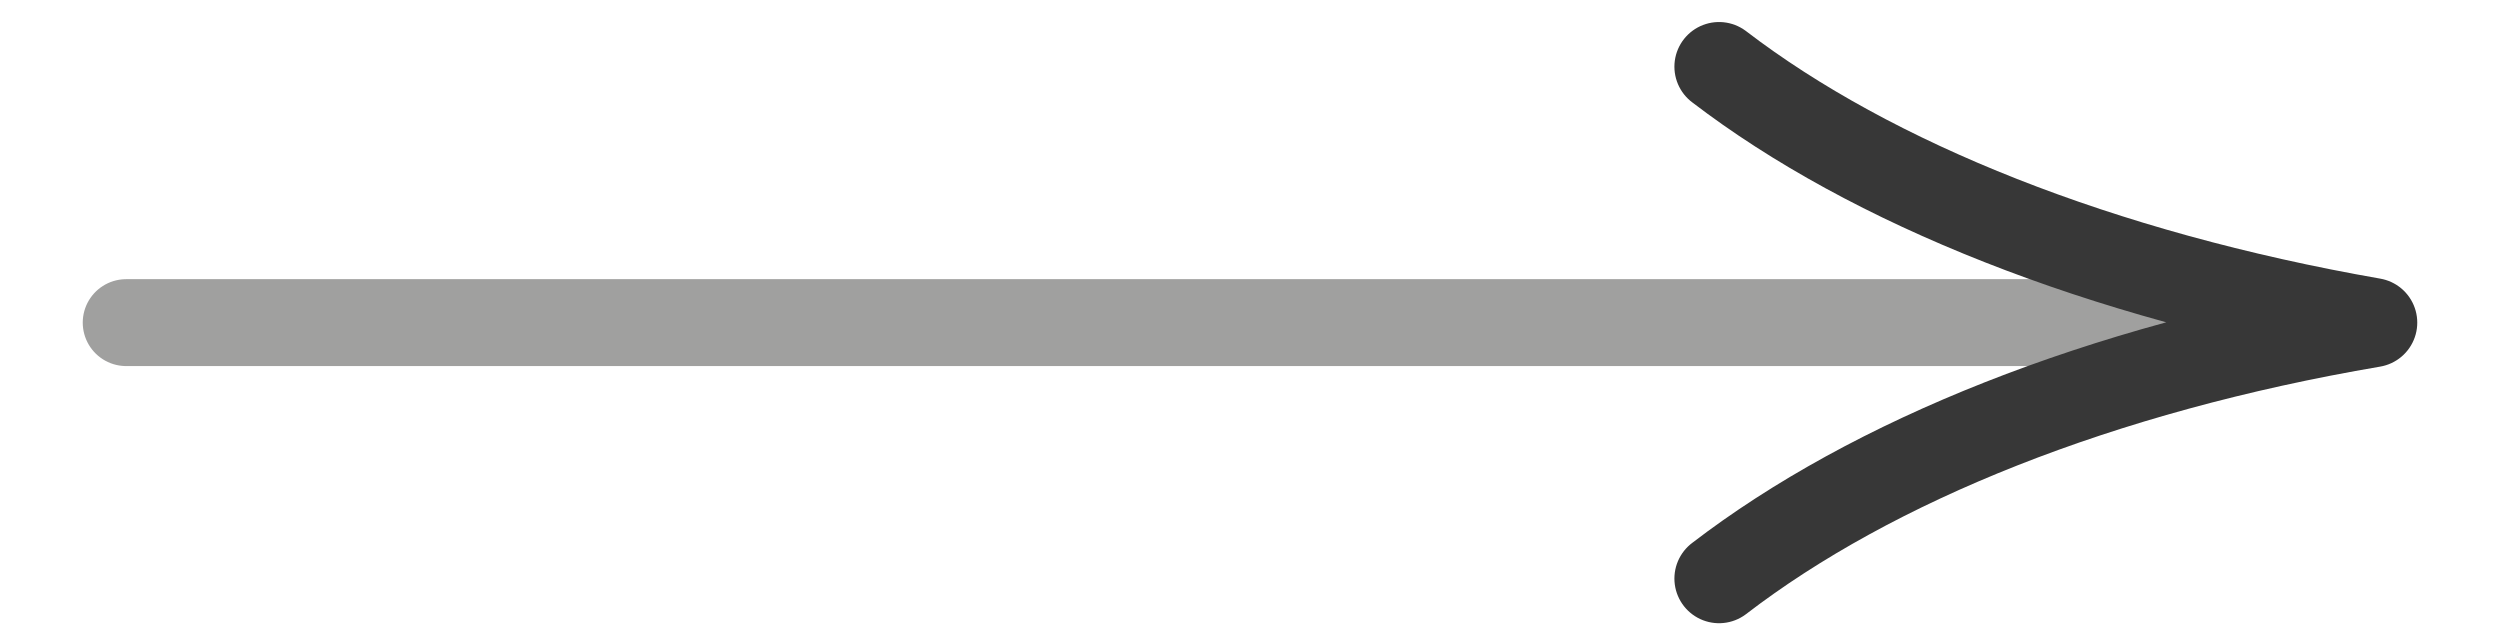
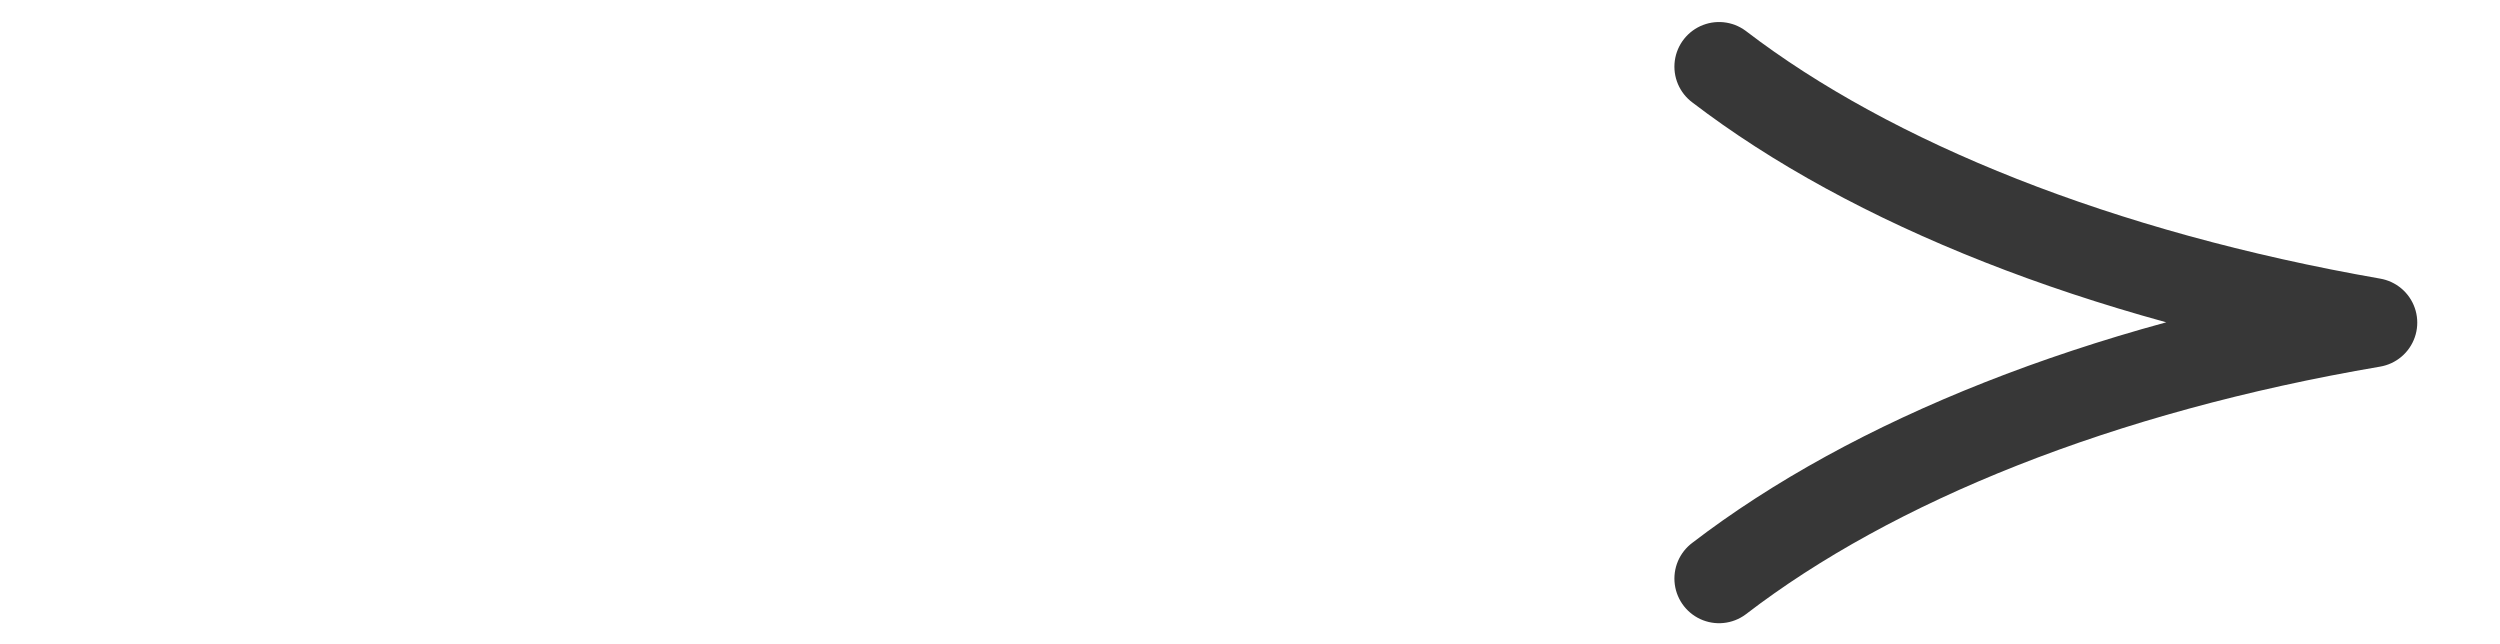
<svg xmlns="http://www.w3.org/2000/svg" id="_レイヤー_1" data-name="レイヤー 1" viewBox="0 0 21 5.41">
-   <line x1="17.88" y1="2.71" x2="1.06" y2="2.71" fill="none" stroke="#a0a09f" stroke-linecap="round" stroke-linejoin="round" stroke-width=".73" />
  <path d="m14.44,4.86c1.29-.99,3.2-1.76,5.49-2.15-2.29-.4-4.21-1.17-5.49-2.15" fill="none" stroke="#373737" stroke-linecap="round" stroke-linejoin="round" stroke-width=".75" />
</svg>